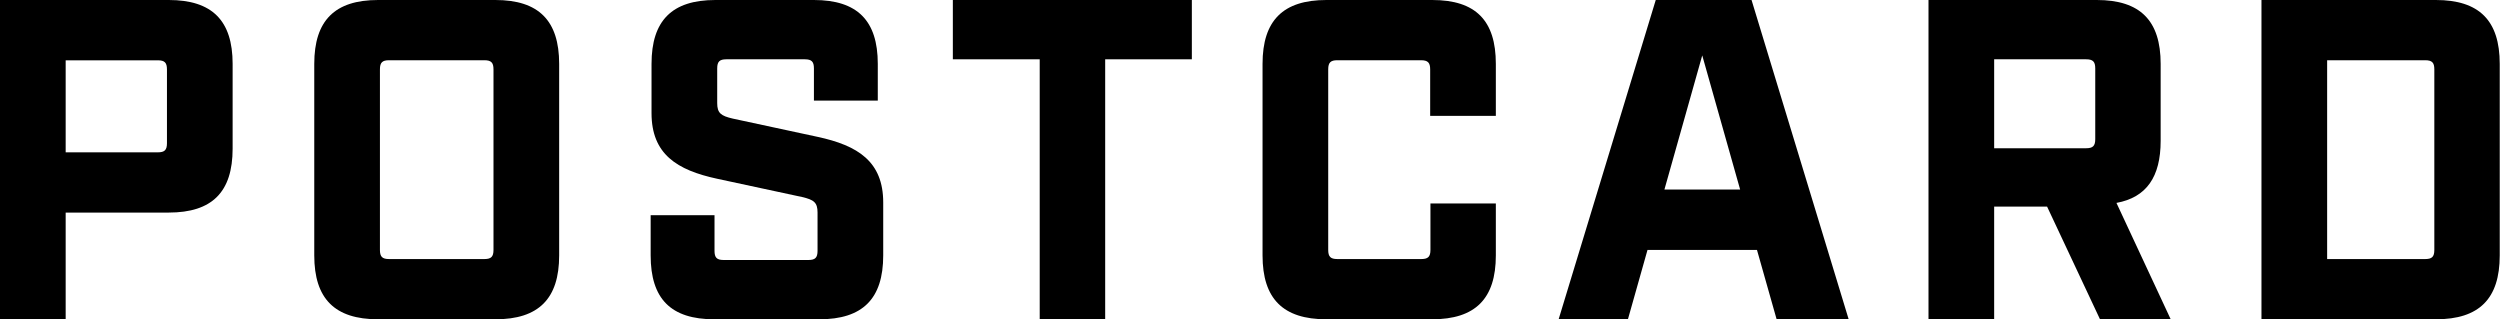
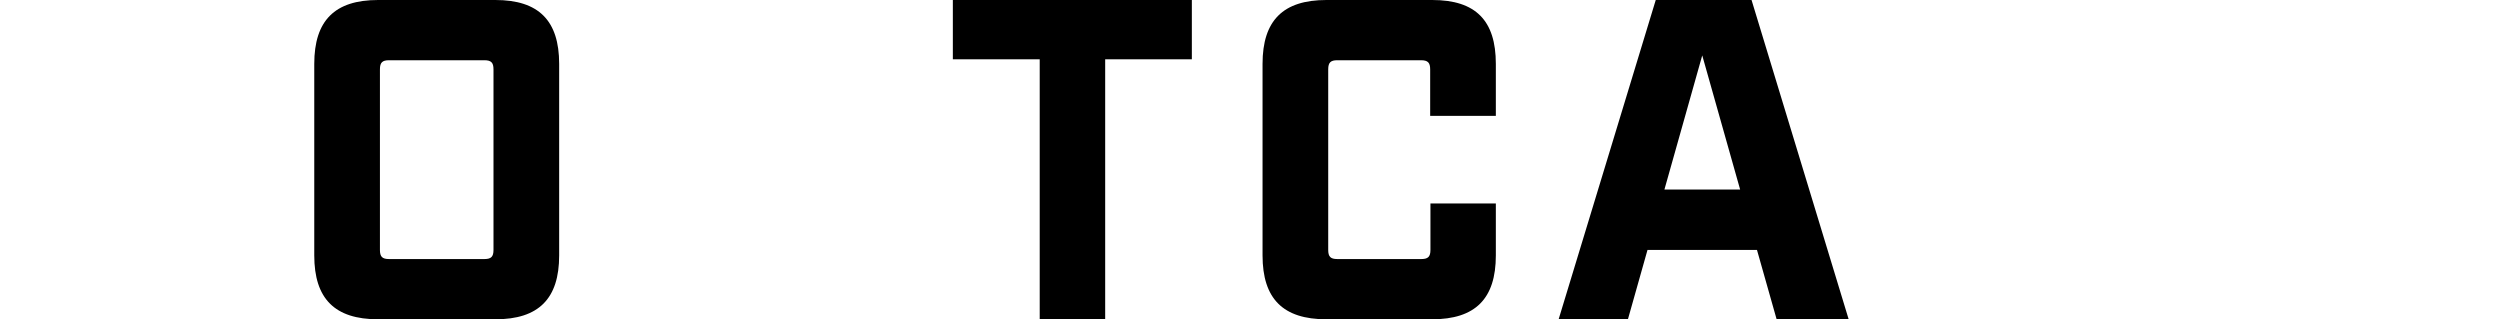
<svg xmlns="http://www.w3.org/2000/svg" id="レイヤー_1" data-name="レイヤー 1" width="372.7" height="47.6" viewBox="0 0 372.7 47.6">
  <defs>
    <style>.cls-1{isolation:isolate;}</style>
  </defs>
  <g id="SELF-PUBLISHING" class="cls-1">
    <g class="cls-1">
-       <path d="M0,0H25.16c6.46,0,9.52,3.06,9.52,9.52V22.17c0,6.46-3.06,9.52-9.52,9.52H9.79V47.6H0ZM23.53,22.71c1,0,1.36-.34,1.36-1.36v-11c0-1-.34-1.36-1.36-1.36H9.79V22.71Z" />
      <path d="M46.85,38.08V9.52C46.85,3.06,49.91,0,56.37,0H73.85c6.45,0,9.51,3.06,9.51,9.52V38.08c0,6.46-3.06,9.52-9.51,9.52H56.37C49.91,47.6,46.85,44.54,46.85,38.08Zm25.36.54c1,0,1.36-.34,1.36-1.36V10.34c0-1-.34-1.36-1.36-1.36H58c-1,0-1.36.34-1.36,1.36V37.26c0,1,.34,1.36,1.36,1.36Z" />
-       <path d="M97,38.08v-6h9.52V37.4c0,1,.34,1.36,1.36,1.36h12.64c1,0,1.36-.34,1.36-1.36V31.69c0-1.5-.54-1.91-2.31-2.32l-12.65-2.72c-6-1.29-9.79-3.67-9.79-9.79V9.52c0-6.46,3.06-9.52,9.52-9.52h14.69c6.46,0,9.52,3.06,9.52,9.52V15h-9.52V10.2c0-1-.34-1.36-1.36-1.36h-11.7c-1,0-1.36.34-1.36,1.36v5.17c0,1.49.55,1.9,2.32,2.31l12.64,2.72c6,1.29,9.79,3.67,9.79,9.79v7.89c0,6.46-3.06,9.52-9.52,9.52H106.49C100,47.6,97,44.54,97,38.08Z" />
      <path d="M155,8.84H142.05V0h35.63V8.84H164.76V47.6H155Z" />
      <path d="M188.22,38.08V9.52c0-6.46,3.06-9.52,9.52-9.52h15.78C220,0,223,3.06,223,9.52v7.75h-9.79V10.34c0-1-.35-1.36-1.37-1.36H199.37c-1,0-1.36.34-1.36,1.36V37.26c0,1,.34,1.36,1.36,1.36h12.51c1,0,1.37-.34,1.37-1.36V30.33H223v7.75c0,6.46-3.06,9.52-9.52,9.52H197.74C191.28,47.6,188.22,44.54,188.22,38.08Z" />
      <path d="M261.93,37.26H245.61L242.69,47.6H232.36L246.84,0h14.28L275.6,47.6H264.86Zm-2.51-9-5.65-20-5.64,20Z" />
-       <path d="M323.61,47.6H313.07l-7.89-16.8h-7.89V47.6H287.5V0h25.09c6.46,0,9.52,3.06,9.52,9.52V21c0,5.37-2.11,8.43-6.59,9.25ZM311,22.1c1,0,1.36-.34,1.36-1.36V10.2c0-1-.34-1.36-1.36-1.36H297.29V22.1Z" />
-       <path d="M337.14,0h26c6.46,0,9.52,3.06,9.52,9.52V38.08c0,6.46-3.06,9.52-9.52,9.52h-26Zm24.41,38.62c1,0,1.36-.34,1.36-1.36V10.34c0-1-.34-1.36-1.36-1.36H346.93V38.62Z" />
    </g>
  </g>
</svg>